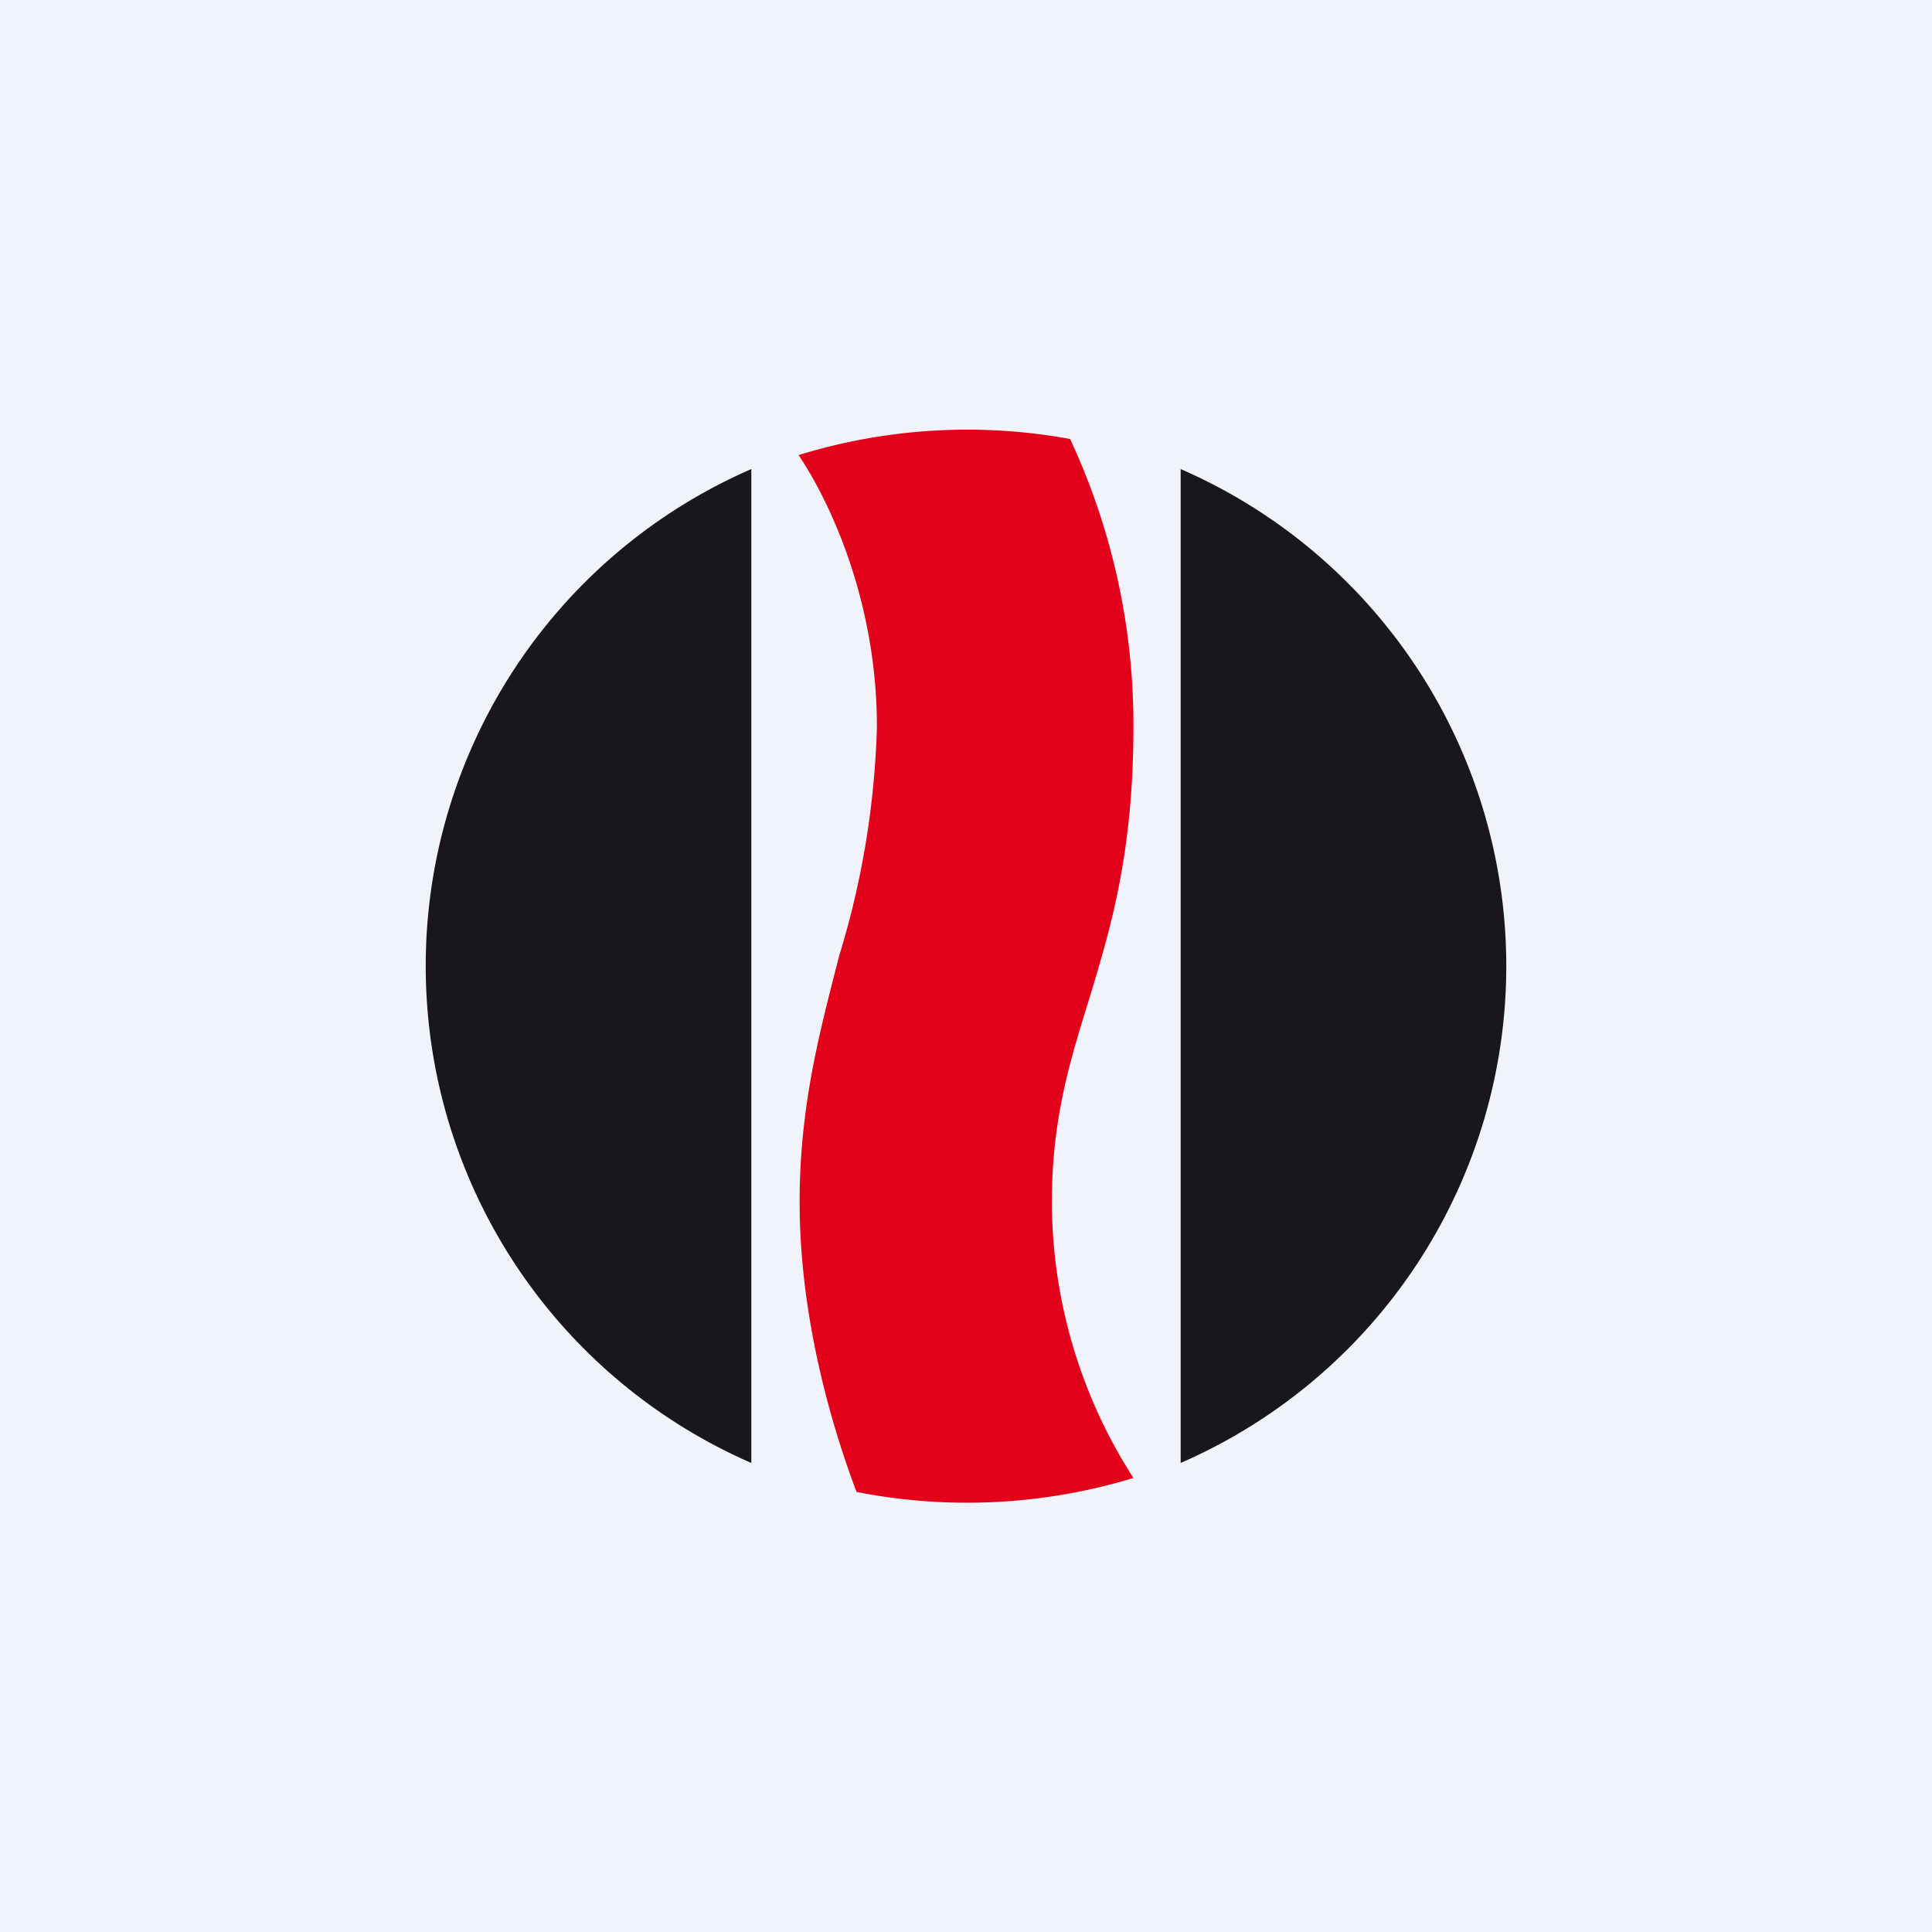
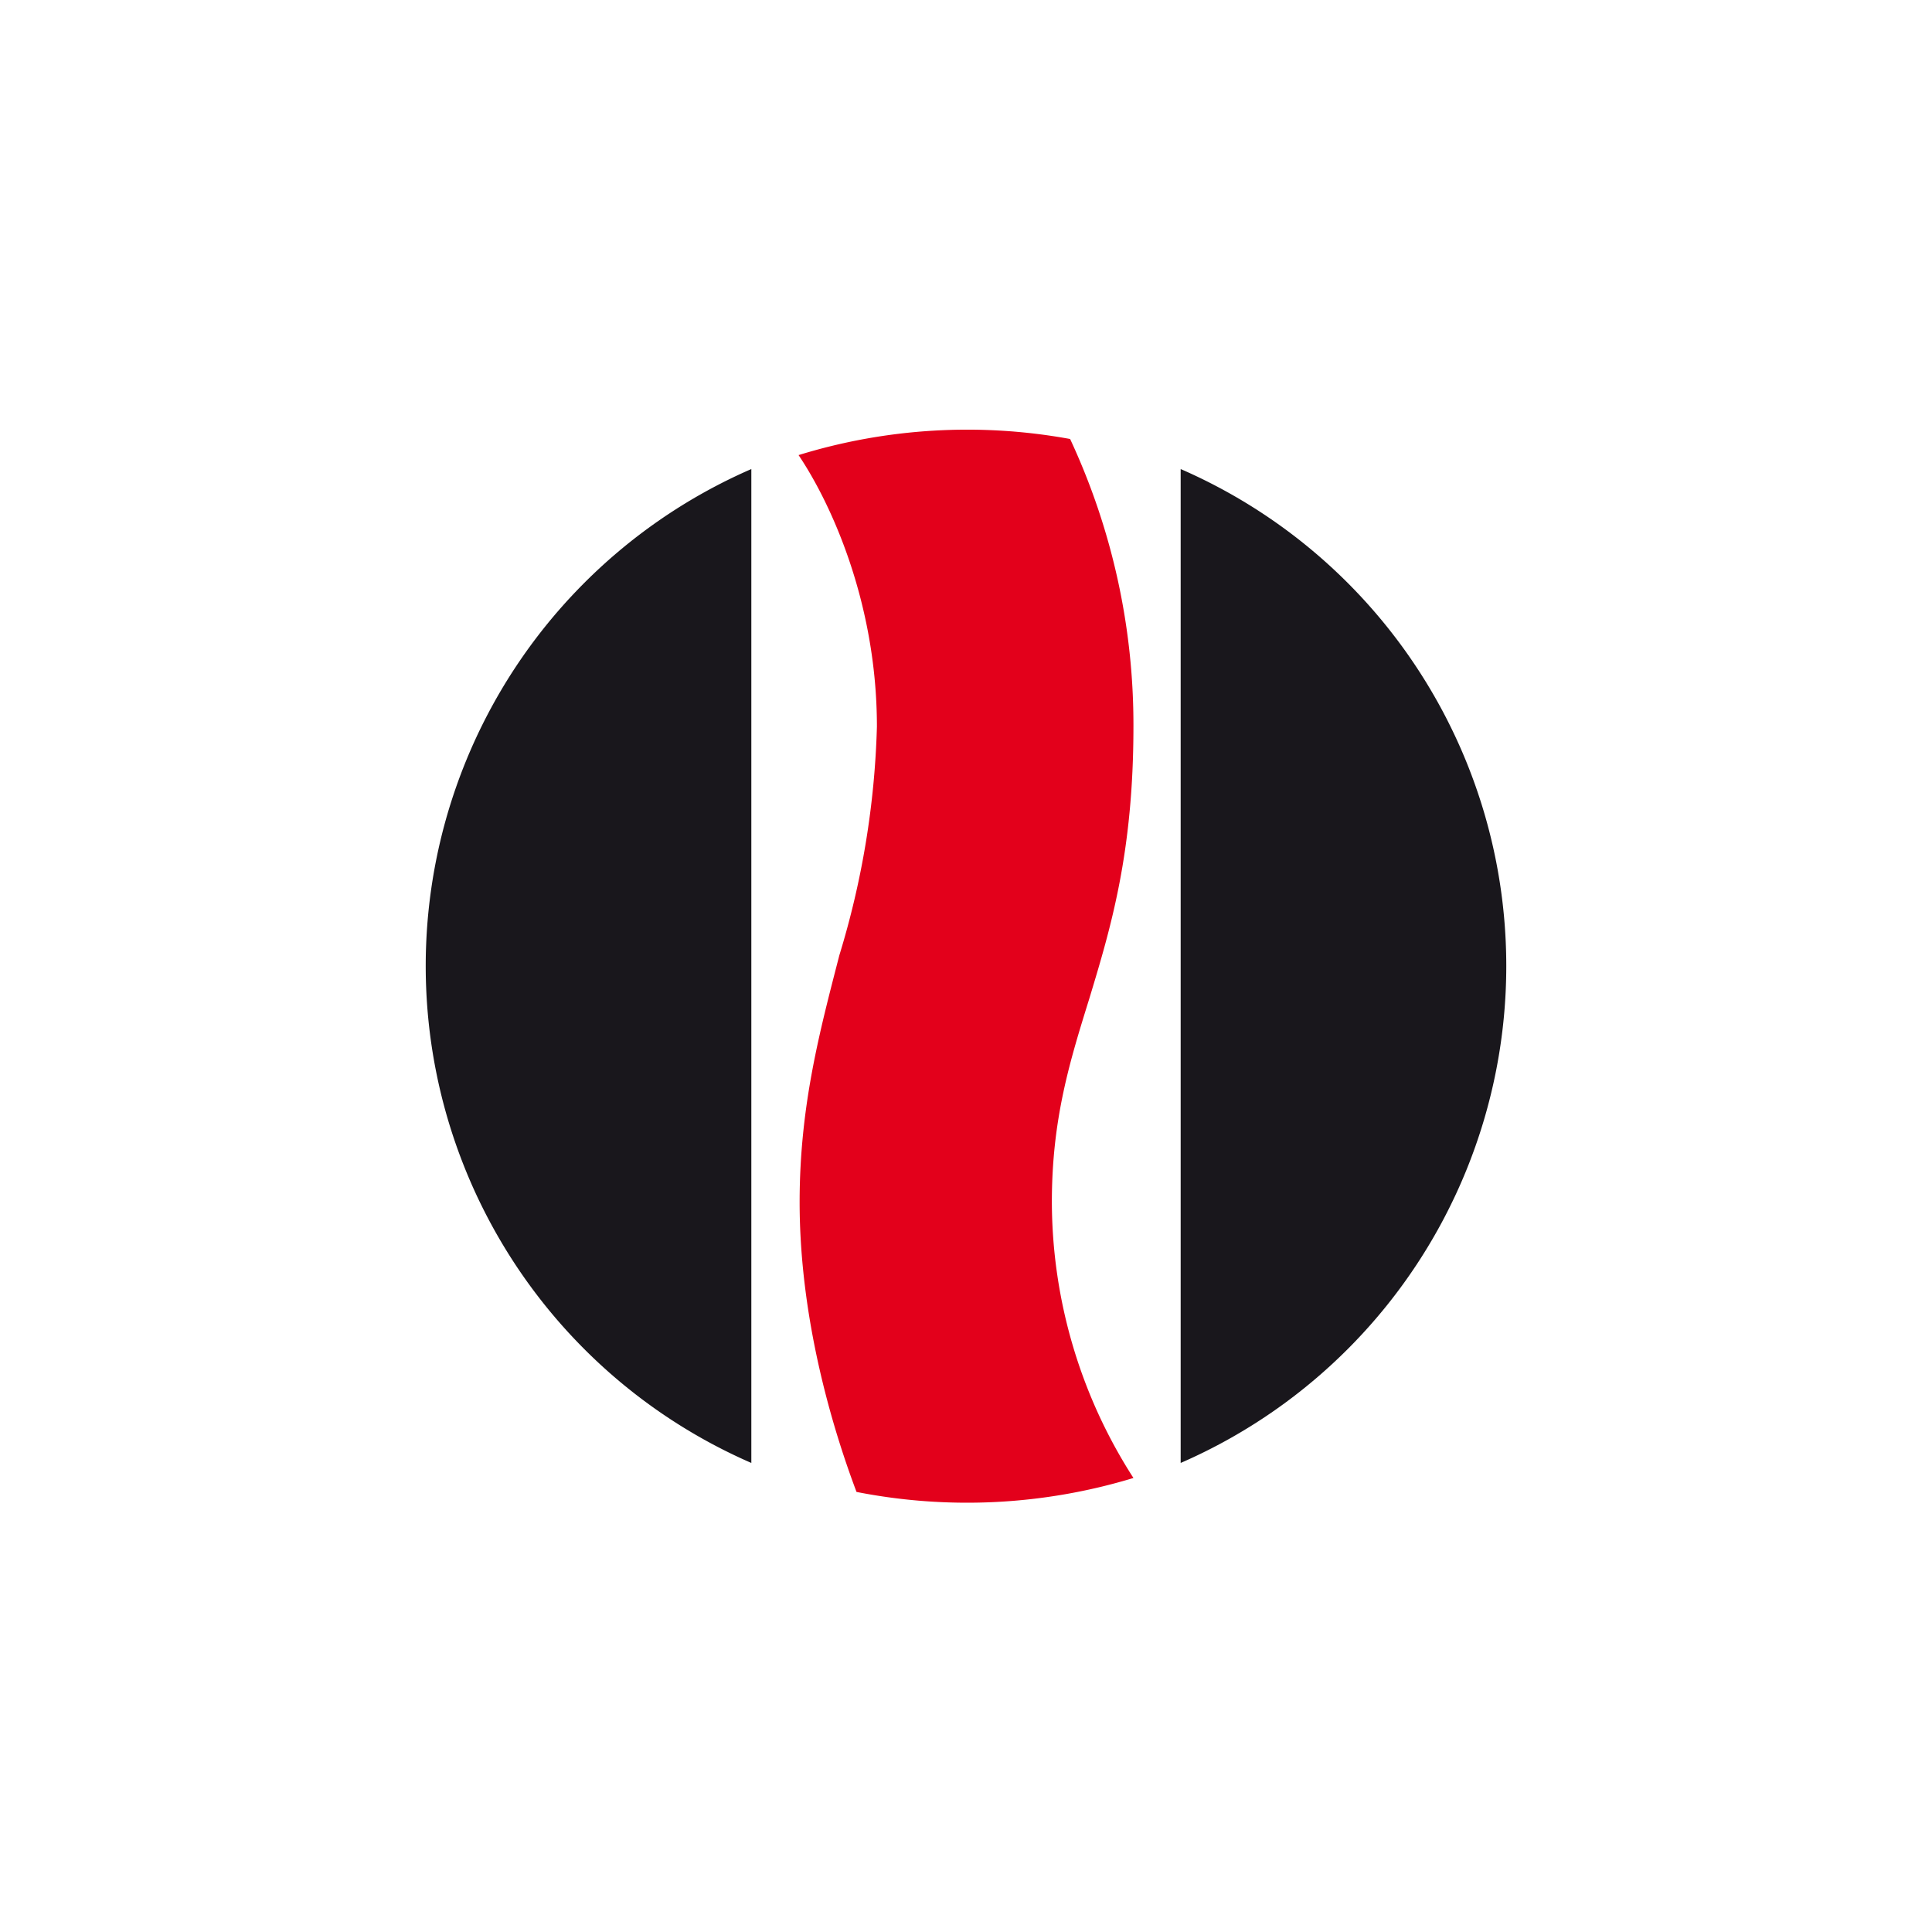
<svg xmlns="http://www.w3.org/2000/svg" width="18" height="18" viewBox="0 0 18 18">
-   <path fill="#F0F3FA" d="M0 0h18v18H0z" />
  <path d="M7 4.37a5.05 5.05 0 0 0 0 9.26V4.37Zm4 9.26a5.05 5.05 0 0 0 0-9.26v9.26Z" fill="#19171C" />
  <path d="M7.44 4.24c.29.43.73 1.36.73 2.53a8 8 0 0 1-.35 2.13c-.18.7-.37 1.4-.37 2.3 0 1.08.3 2.09.53 2.7a5.33 5.33 0 0 0 2.58-.13 4.77 4.77 0 0 1-.76-2.57c0-.78.17-1.32.35-1.9.2-.66.41-1.36.41-2.53a6.3 6.3 0 0 0-.59-2.68 5.33 5.33 0 0 0-2.53.15Z" fill="#E3001B" />
</svg>